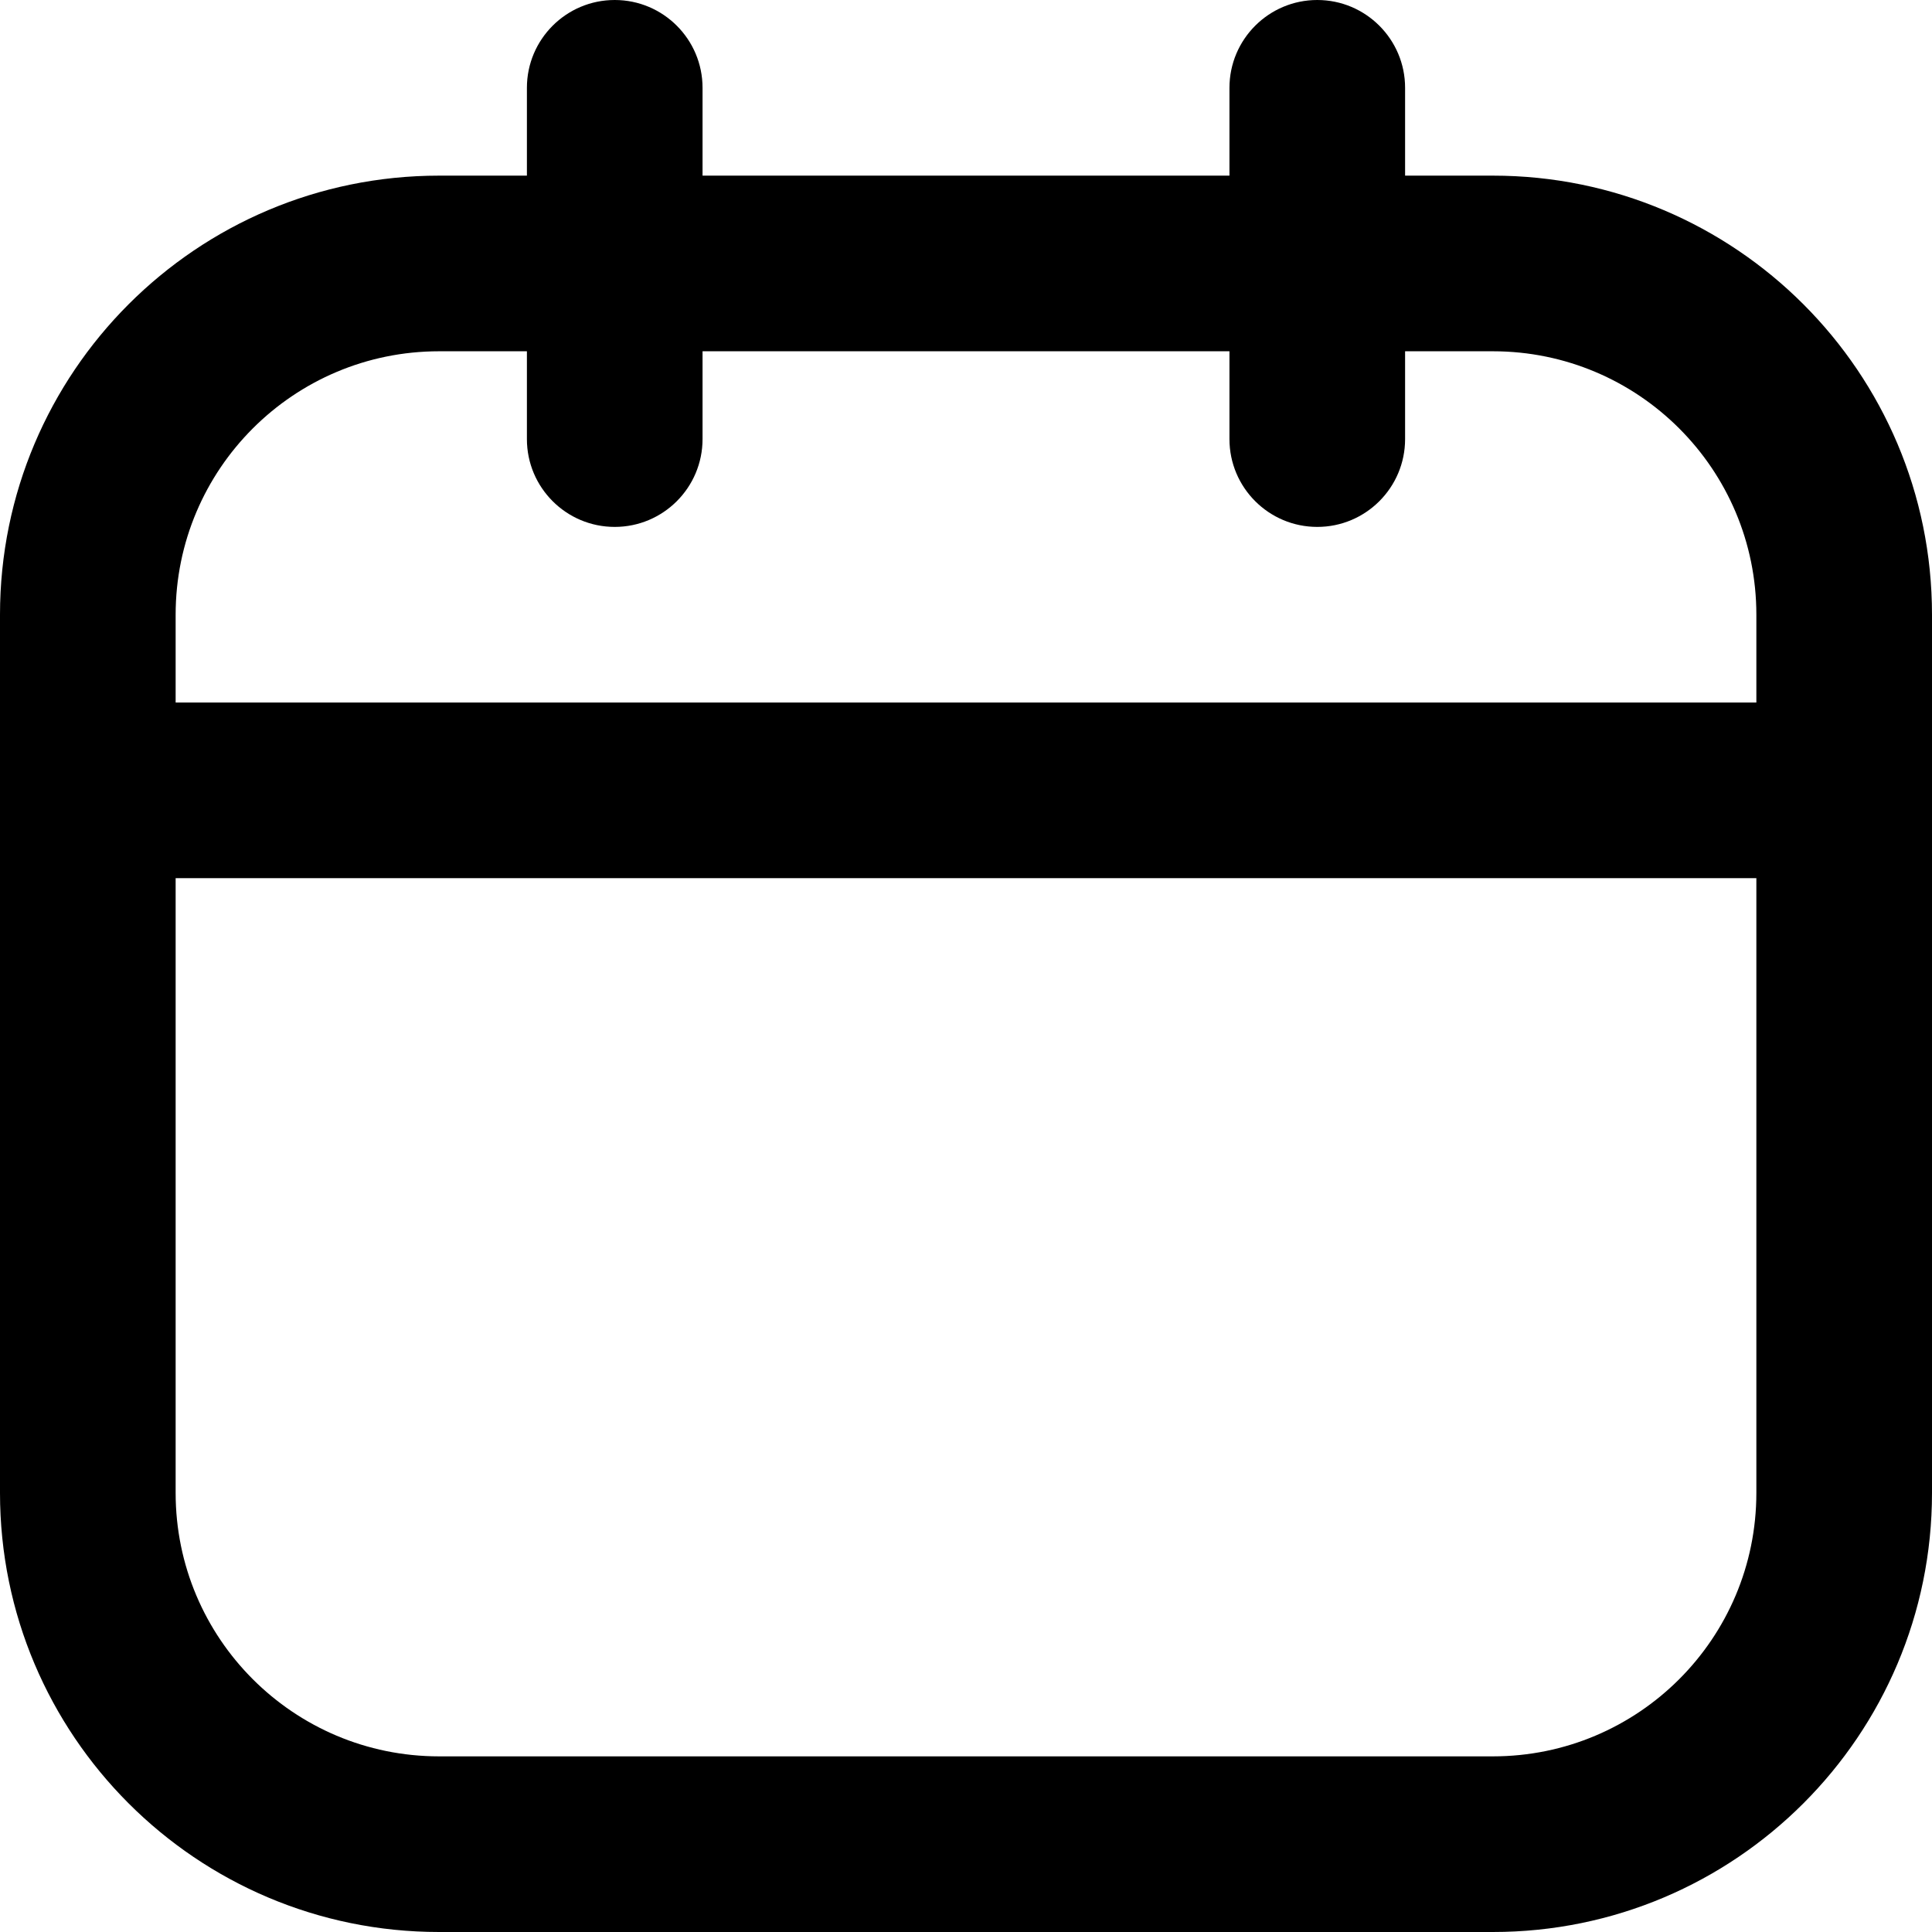
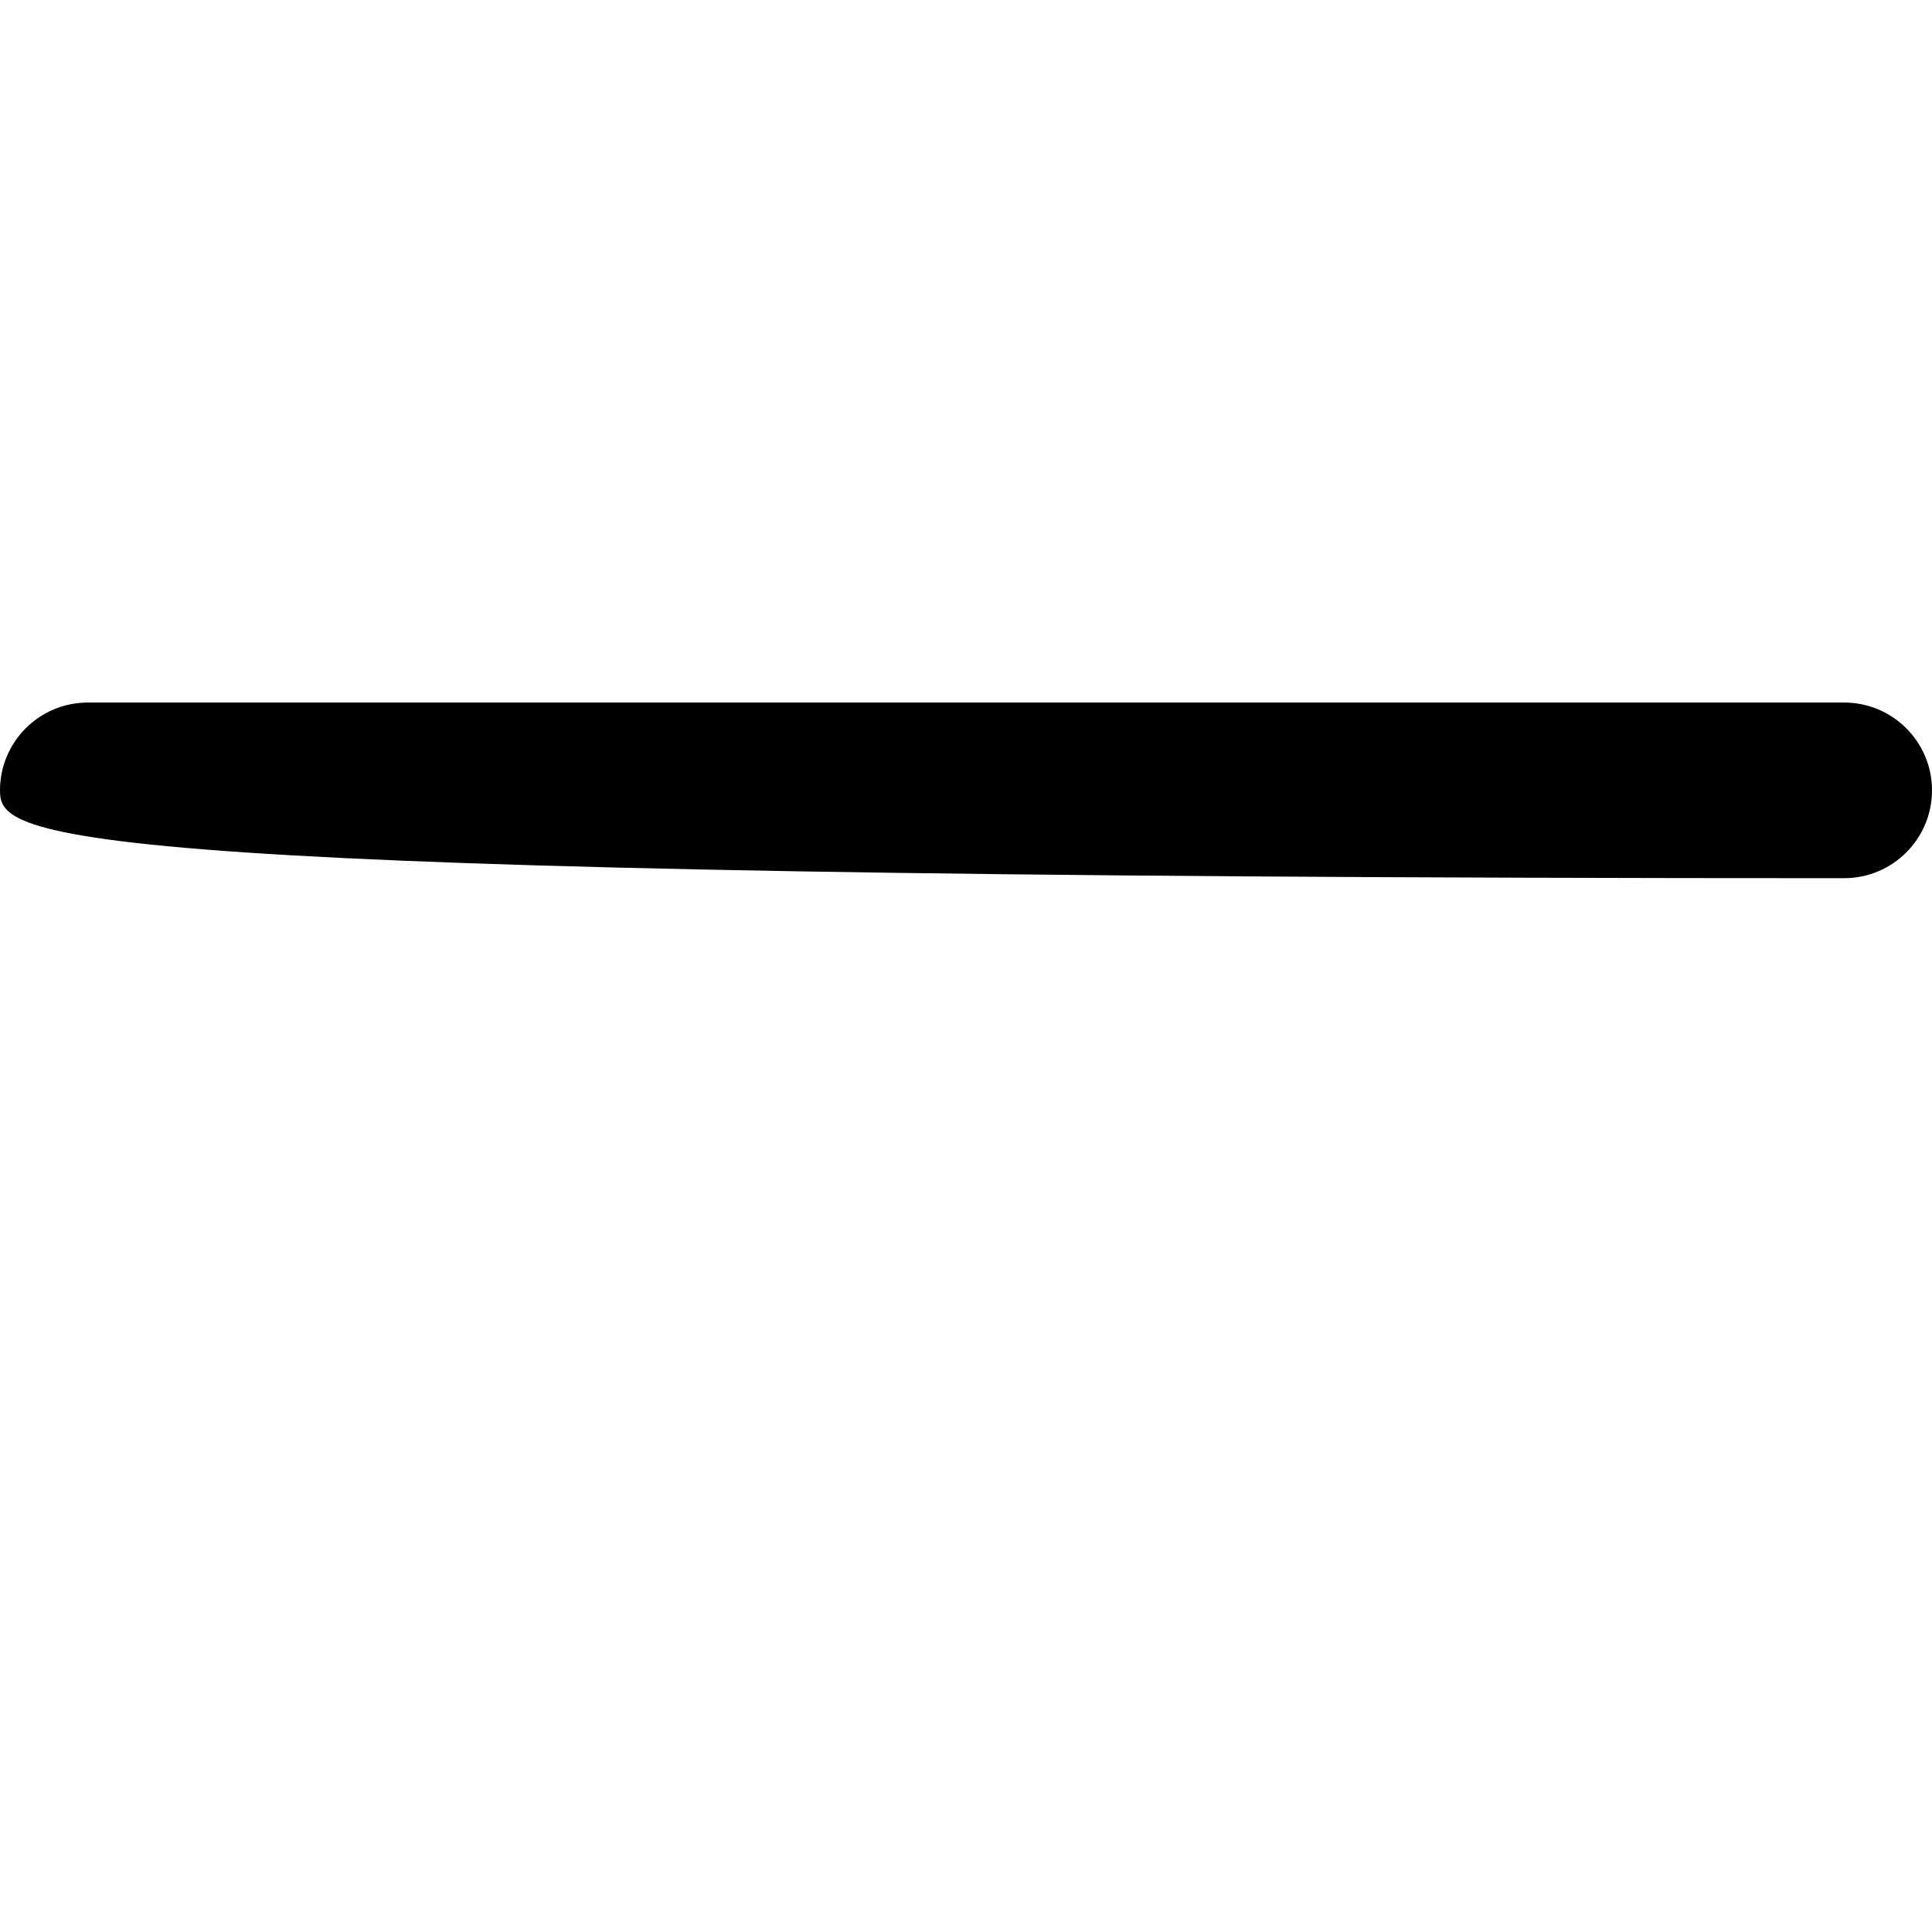
<svg xmlns="http://www.w3.org/2000/svg" width="22" height="22" viewBox="0 0 22 22" fill="none">
-   <path d="M20 7C20 5.343 18.657 4 17 4H5C3.343 4 2 5.343 2 7V17C2 18.657 3.343 20 5 20H17C18.657 20 20 18.657 20 17V7ZM22 17C22 19.761 19.761 22 17 22H5C2.239 22 0 19.761 0 17V7C0 4.239 2.239 2 5 2H17C19.761 2 22 4.239 22 7V17Z" fill="black" />
-   <path d="M6 5V1C6 0.448 6.448 0 7 0C7.552 0 8 0.448 8 1V5C8 5.552 7.552 6 7 6C6.448 6 6 5.552 6 5Z" fill="black" />
-   <path d="M14 5V1C14 0.448 14.448 0 15 0C15.552 0 16 0.448 16 1V5C16 5.552 15.552 6 15 6C14.448 6 14 5.552 14 5Z" fill="black" />
-   <path d="M21 8C21.552 8 22 8.448 22 9C22 9.552 21.552 10 21 10H1C0.448 10 0 9.552 0 9C0 8.448 0.448 8 1 8H21Z" fill="black" />
+   <path d="M21 8C21.552 8 22 8.448 22 9C22 9.552 21.552 10 21 10C0.448 10 0 9.552 0 9C0 8.448 0.448 8 1 8H21Z" fill="black" />
</svg>